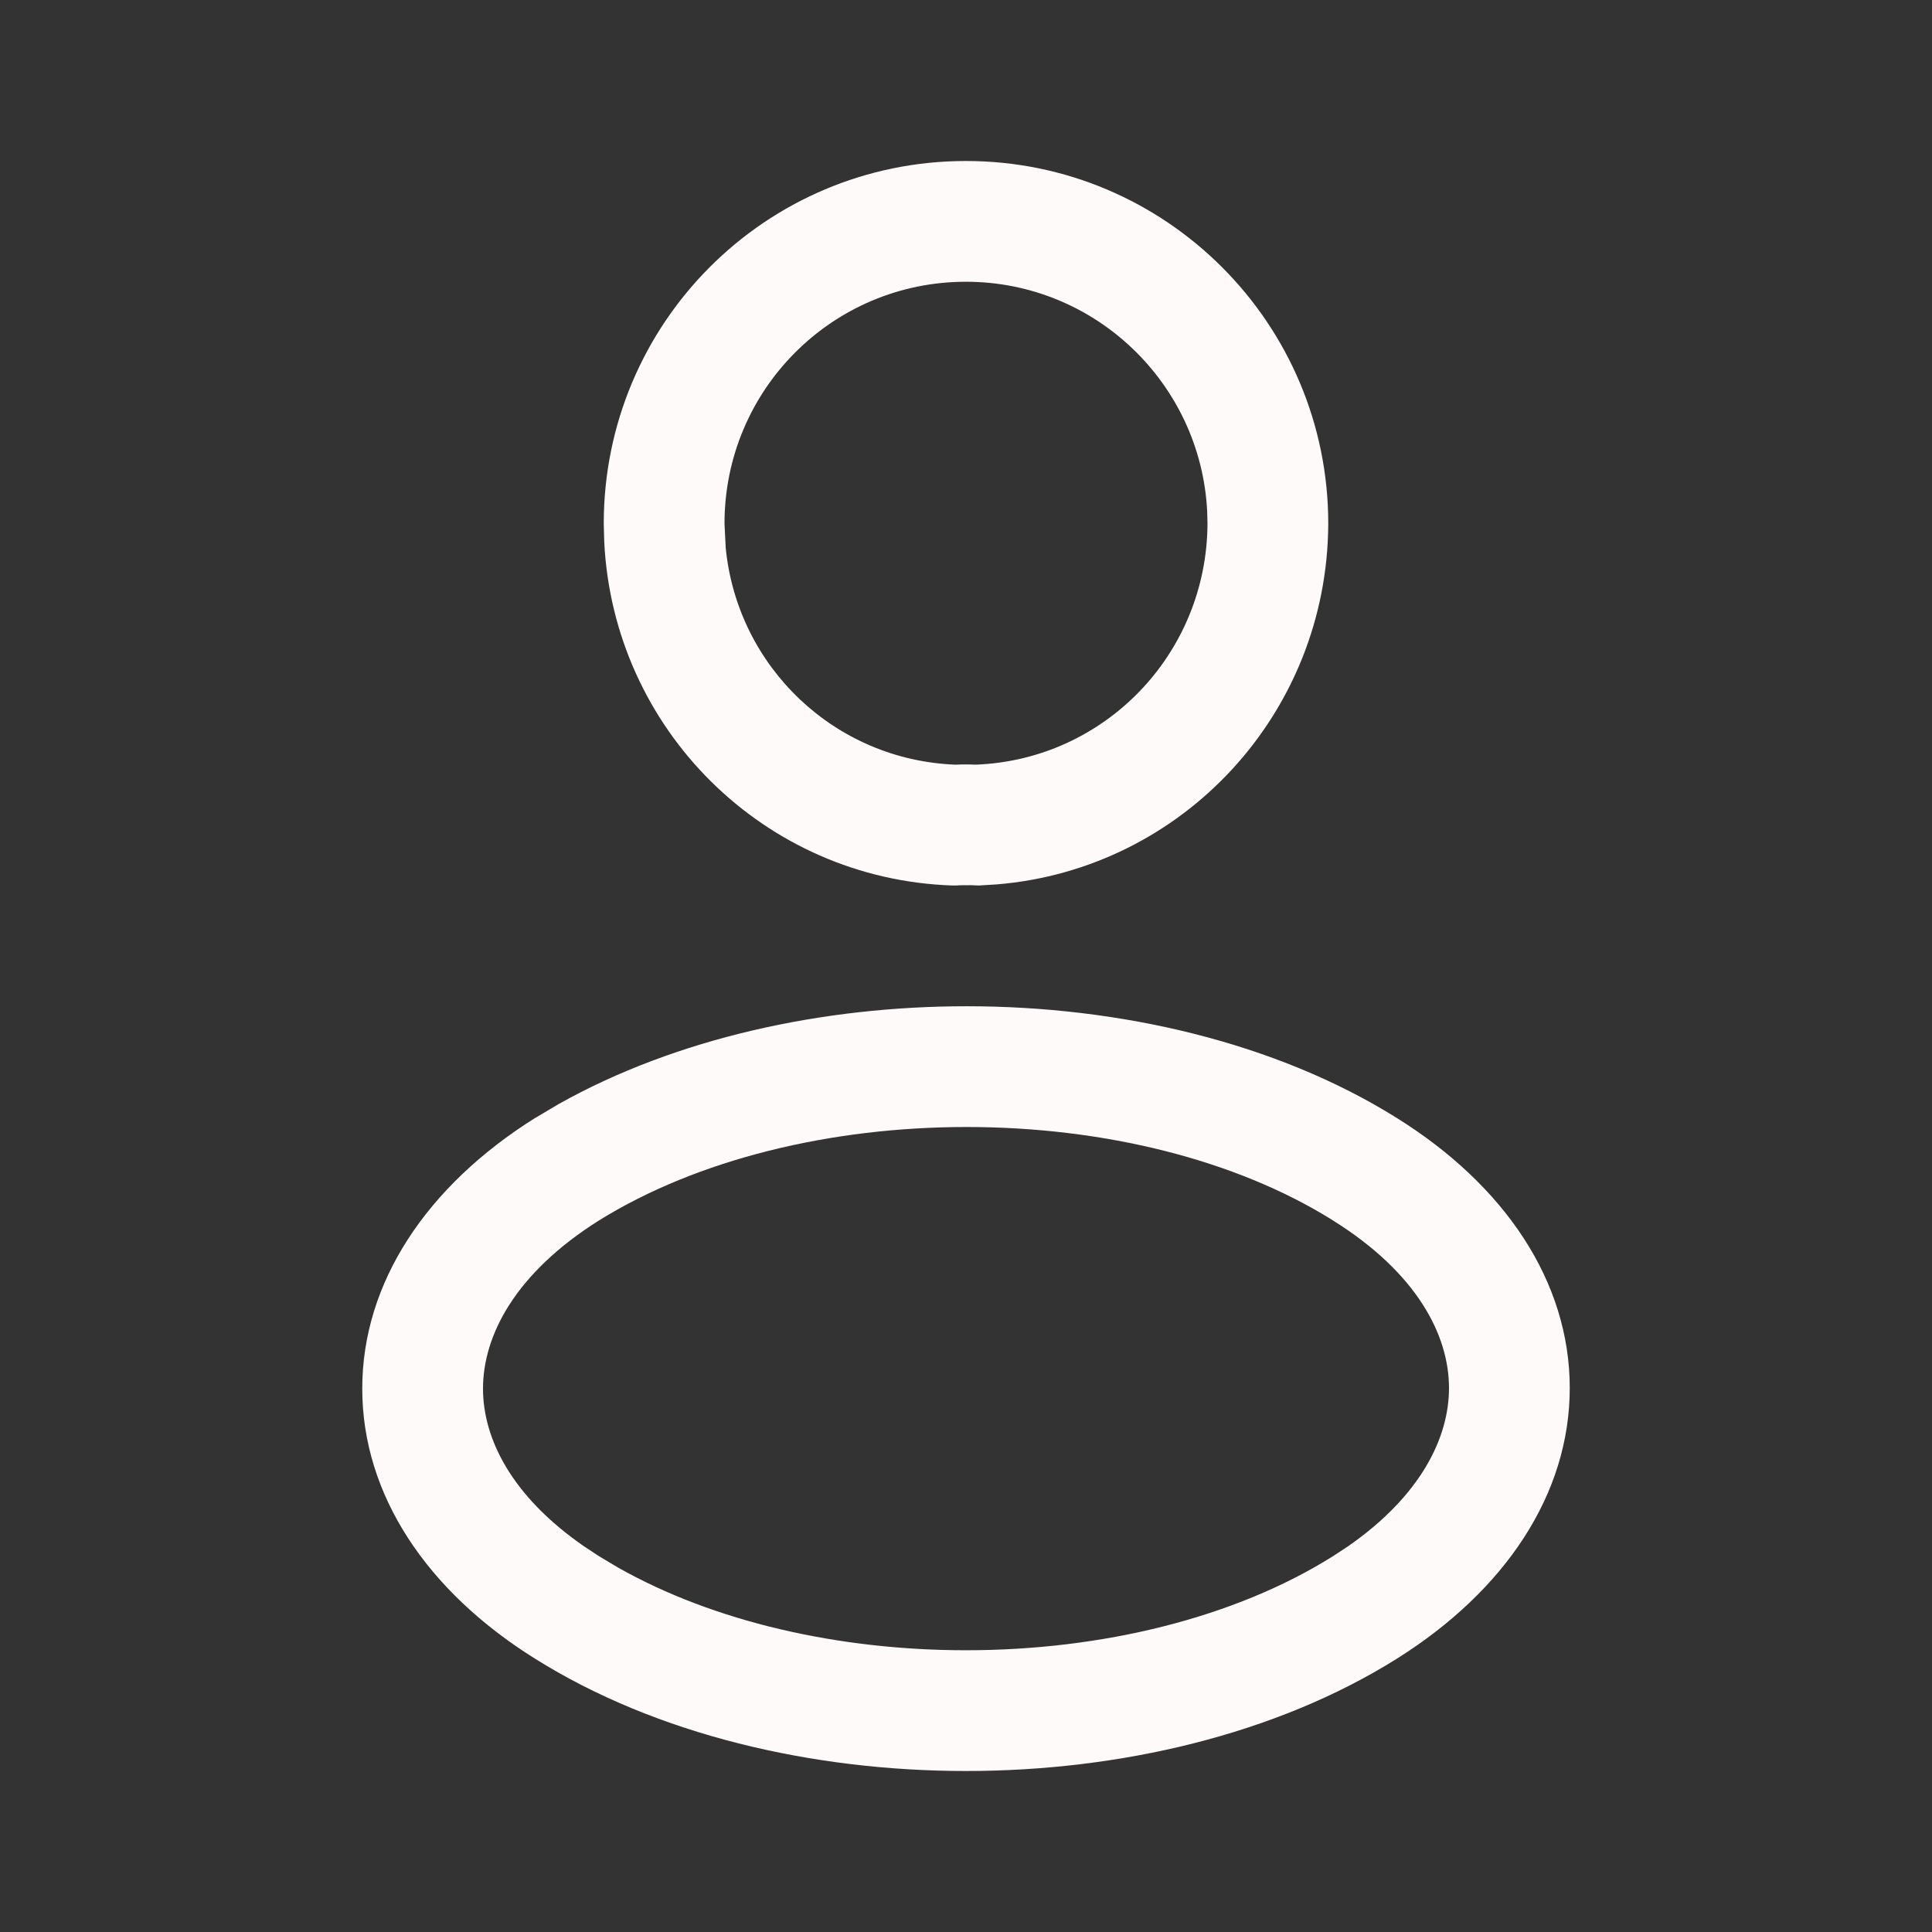
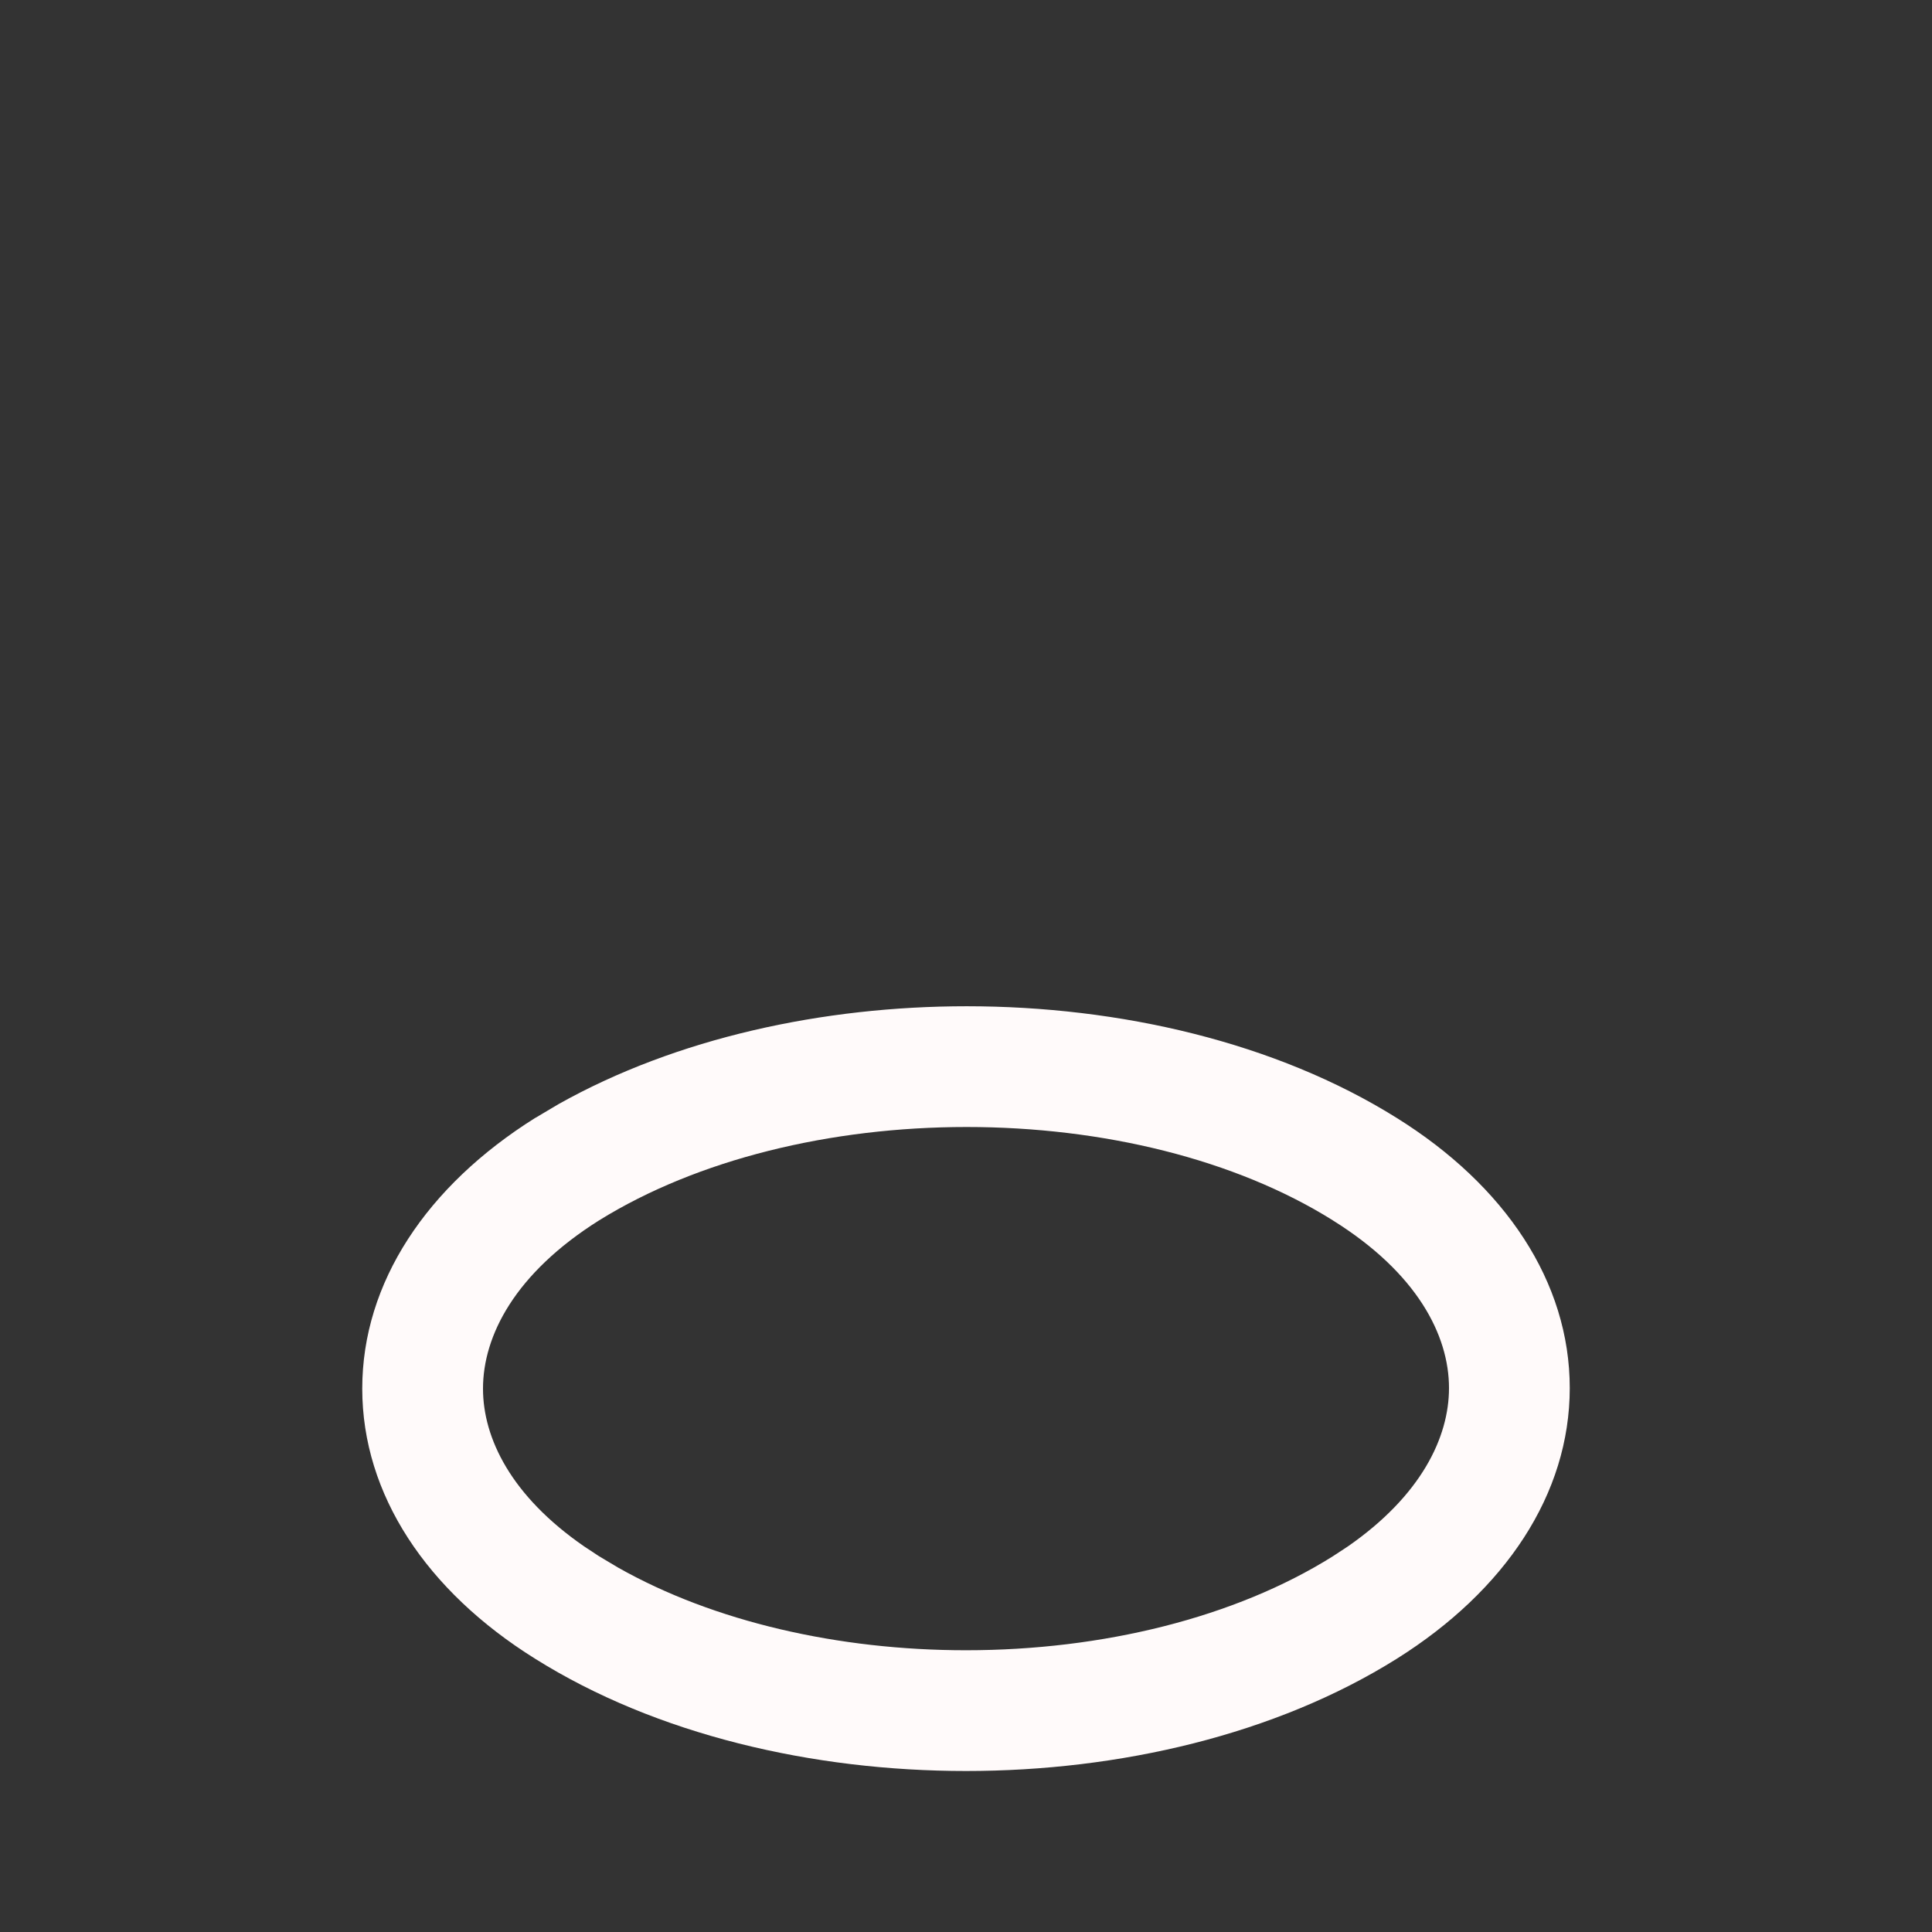
<svg xmlns="http://www.w3.org/2000/svg" width="24" height="24" viewBox="0 0 24 24" fill="none">
  <rect x="0" y="0" width="24" height="24" fill="#333333" stroke="none" />
  <path fill-rule="evenodd" clip-rule="evenodd" d="M12.008 12.5C13.908 12.5 15.847 12.947 17.35 13.887C18.698 14.727 19.5 15.925 19.5 17.243C19.5 18.56 18.699 19.759 17.352 20.605C15.845 21.55 13.902 22 12 22C10.098 22 8.155 21.551 6.647 20.605C5.301 19.765 4.5 18.567 4.5 17.25C4.5 15.933 5.301 14.733 6.647 13.888L6.65 13.887L6.938 13.716C8.404 12.893 10.225 12.5 12.008 12.5ZM12.008 14C10.316 14 8.663 14.402 7.442 15.16C6.396 15.818 6 16.594 6 17.25C6 17.865 6.349 18.583 7.255 19.209L7.443 19.333L7.445 19.334L7.678 19.473C8.866 20.145 10.415 20.5 12 20.5C13.691 20.5 15.34 20.096 16.555 19.334L16.744 19.21C17.651 18.58 18 17.859 18 17.243C18 16.587 17.604 15.813 16.557 15.16L16.556 15.159C15.347 14.402 13.7 14 12.008 14Z" fill="#FFFAFA" />
-   <path fill-rule="evenodd" clip-rule="evenodd" d="M12 2C14.484 2 16.5 4.019 16.5 6.504V6.508C16.49 8.861 14.695 10.794 12.386 10.986L12.16 11L12.06 10.996L11.925 10.997C11.894 11 11.862 11.001 11.831 11C9.49 10.921 7.62 9.058 7.506 6.73L7.5 6.504C7.5 4.02 9.506 2 12 2ZM12 3.5C10.338 3.5 9 4.845 9 6.504L9.015 6.806C9.161 8.288 10.373 9.444 11.873 9.499C11.953 9.495 12.035 9.495 12.115 9.499C13.715 9.442 14.992 8.13 15 6.504L14.996 6.35C14.915 4.763 13.602 3.5 12 3.5Z" fill="#FFFAFA" />
</svg>